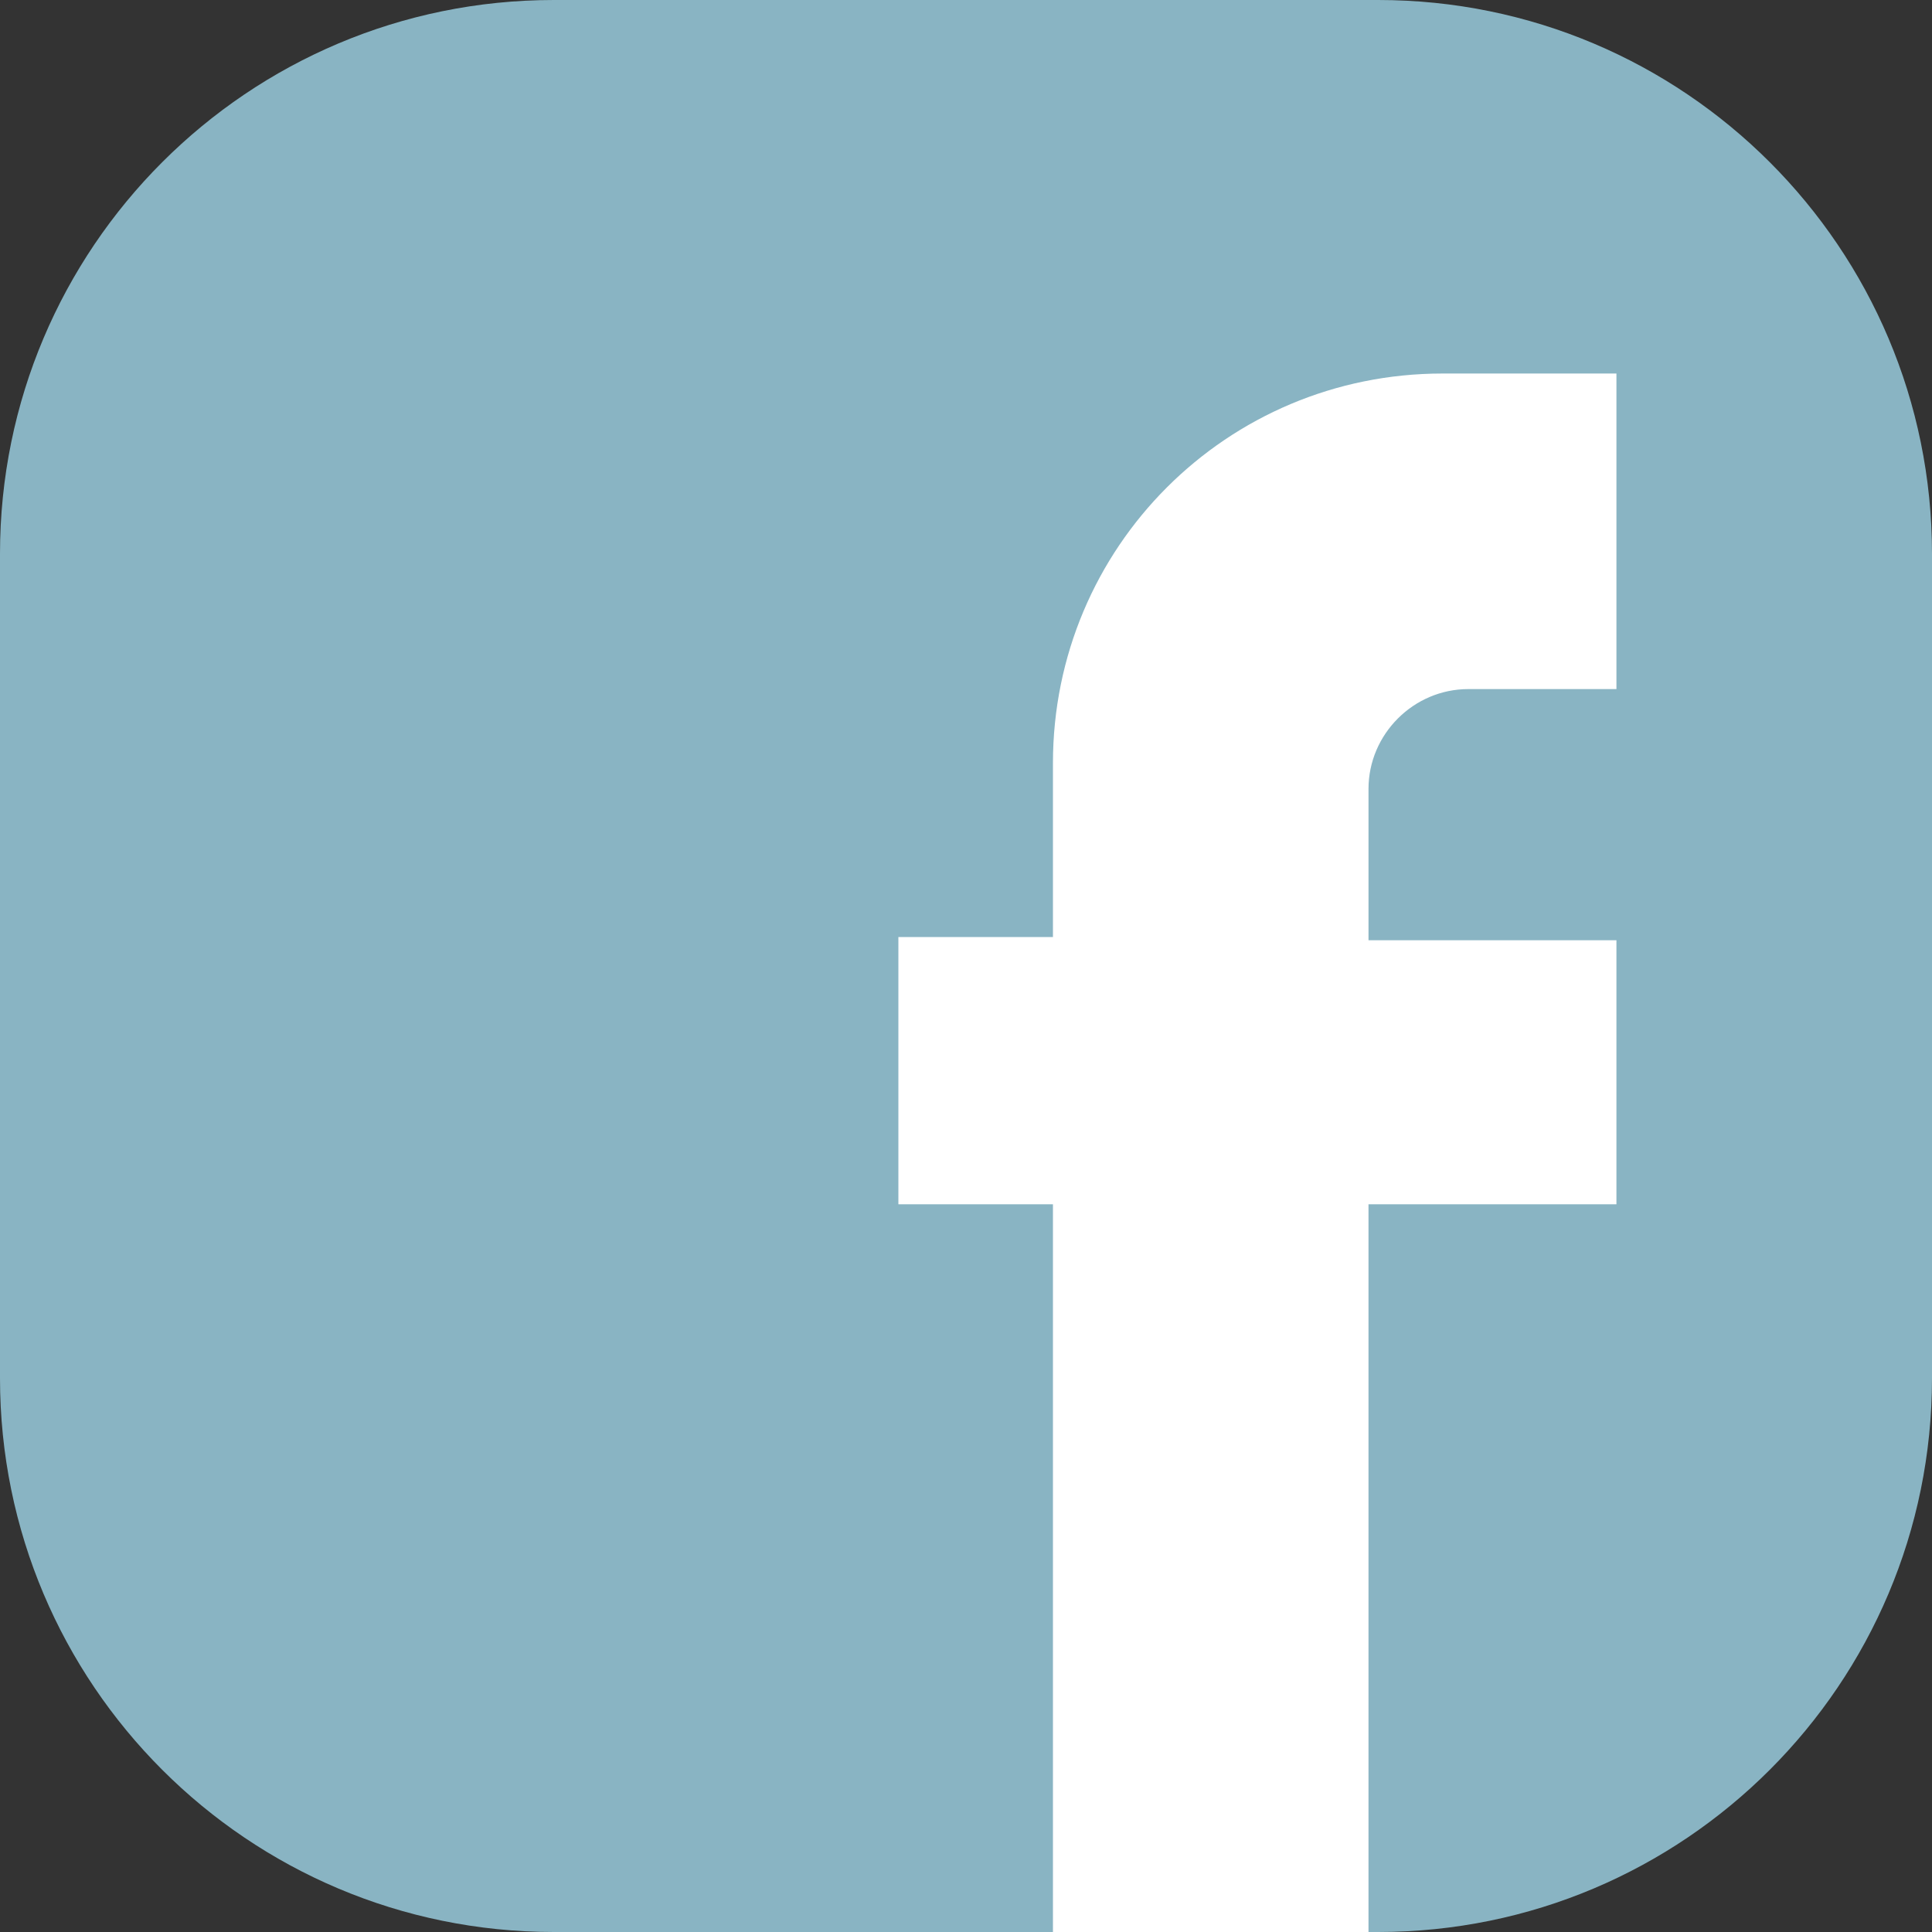
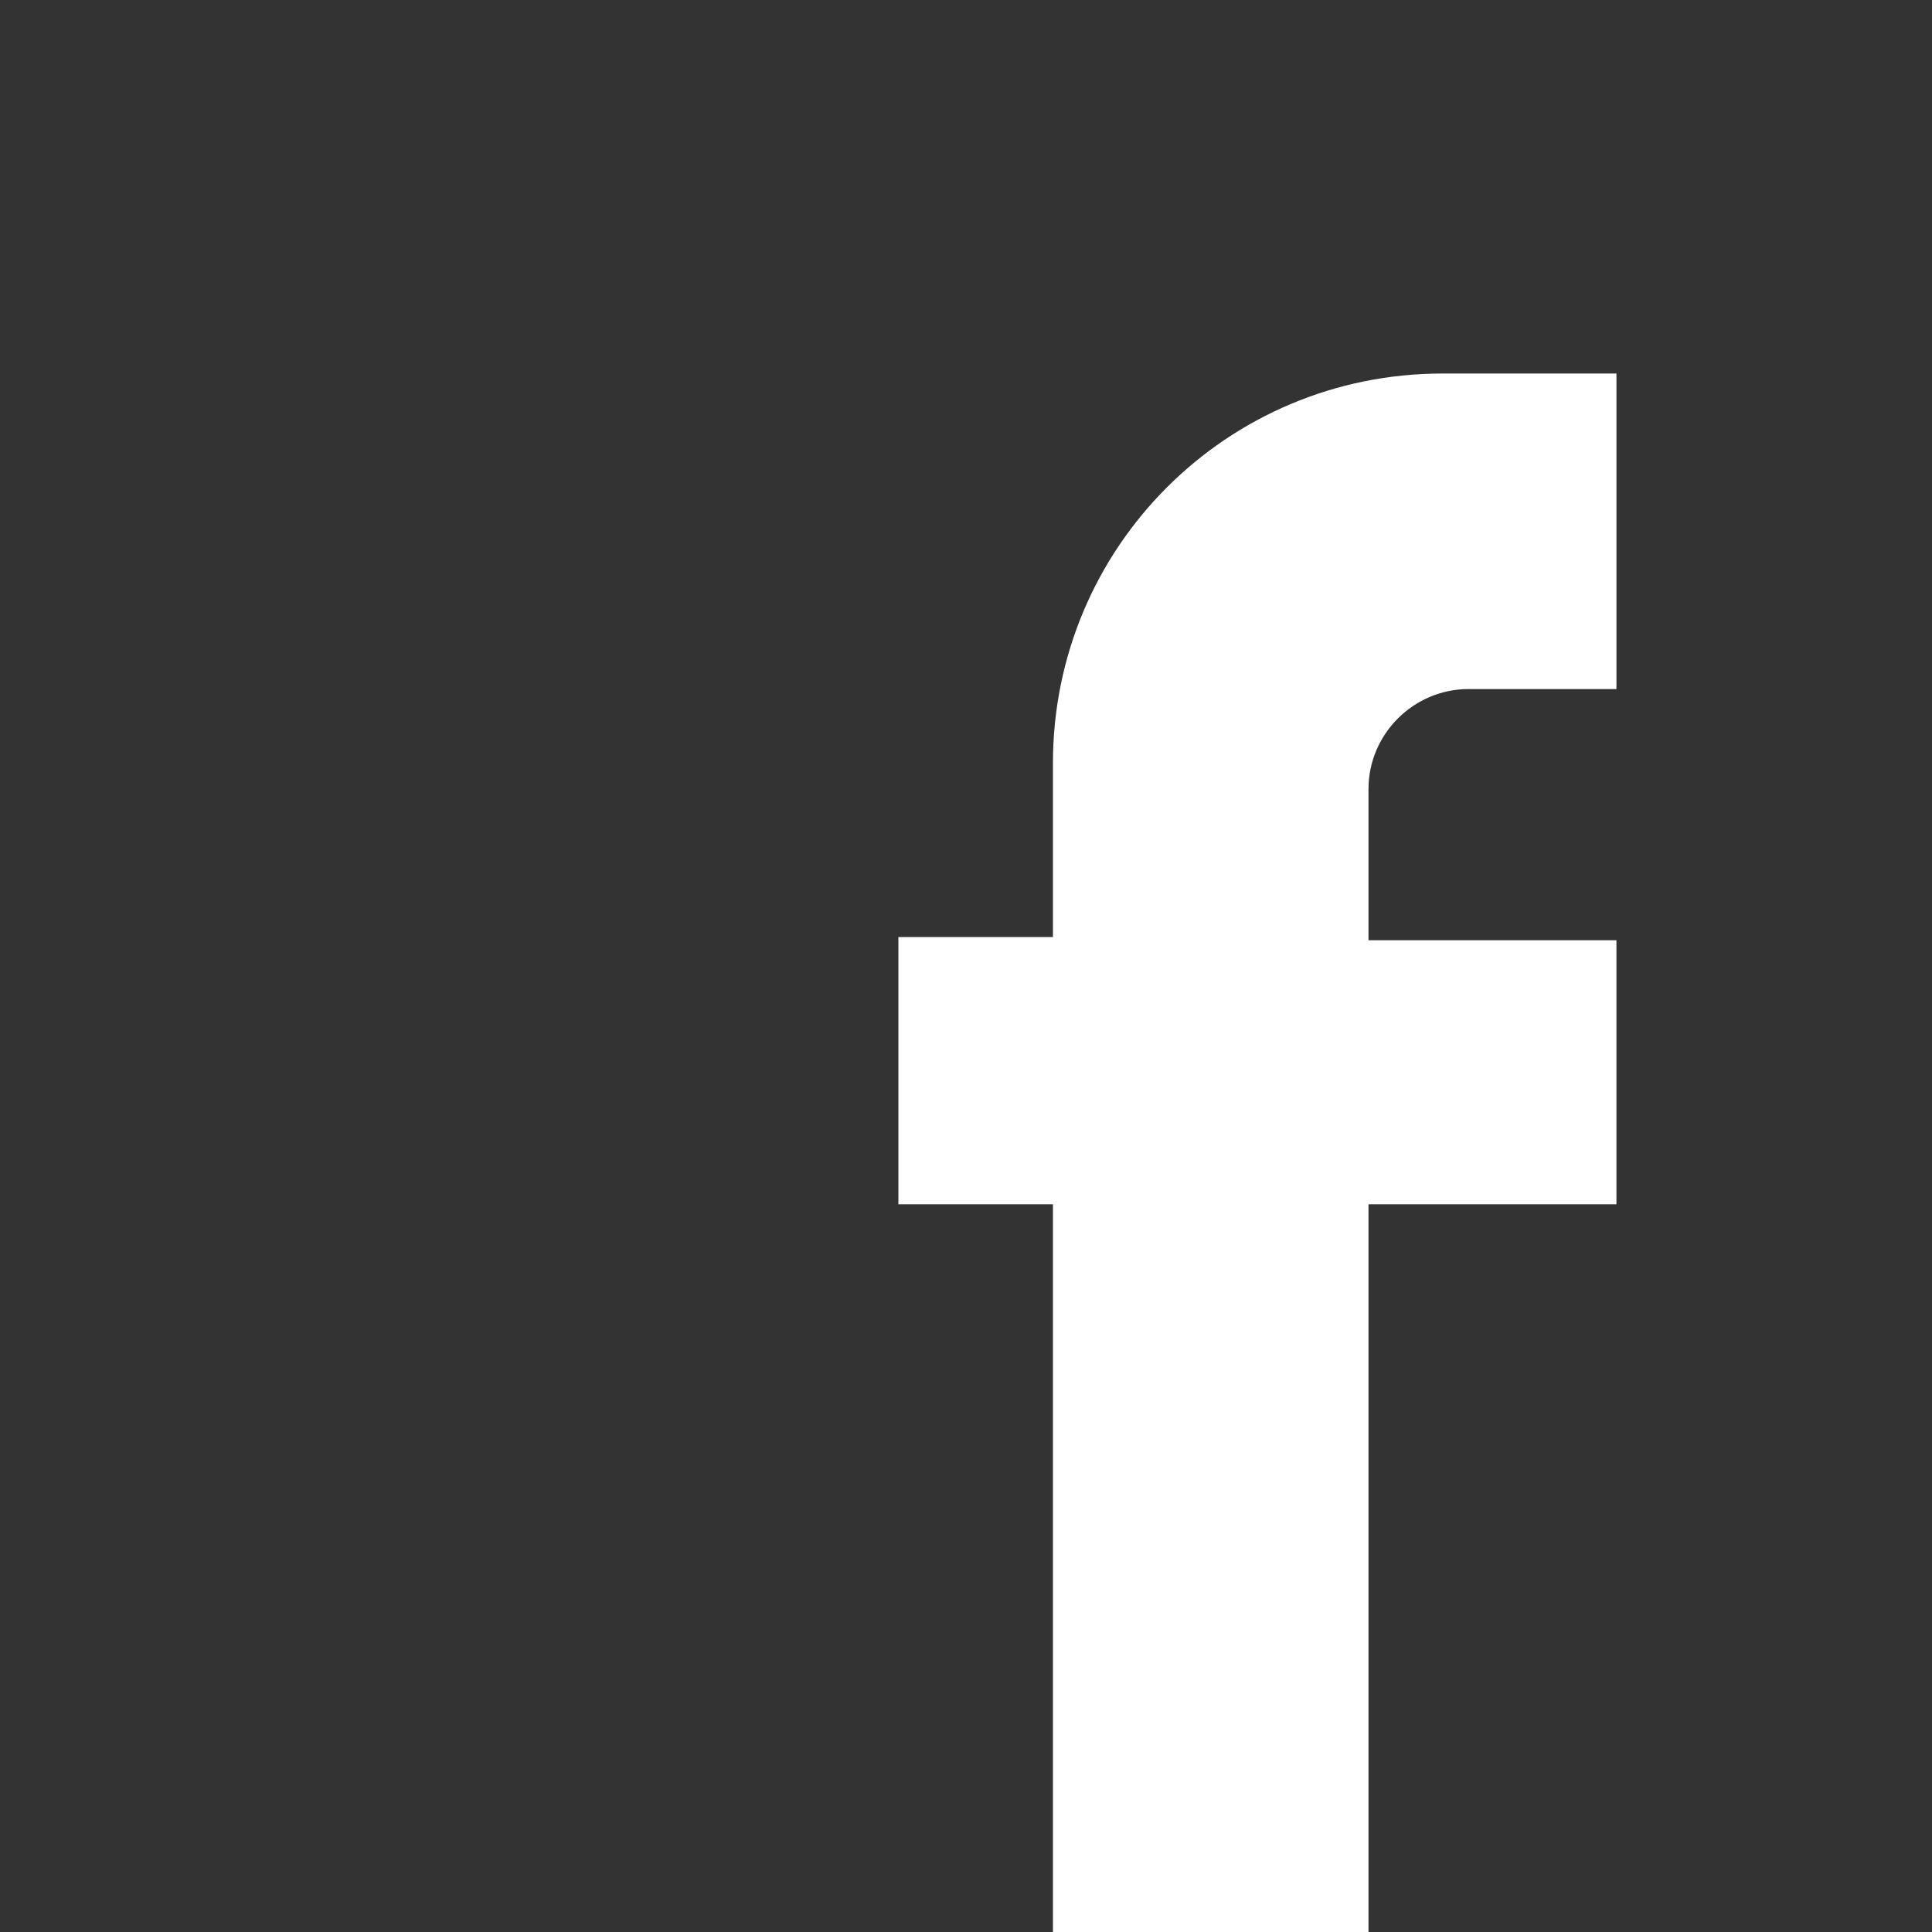
<svg xmlns="http://www.w3.org/2000/svg" xmlns:xlink="http://www.w3.org/1999/xlink" version="1.1" id="Layer_1" x="0px" y="0px" viewBox="0 0 60 60" style="enable-background:new 0 0 60 60;" xml:space="preserve">
  <rect x="0" y="0" width="60" height="60" fill="#333333" stroke="none" />
  <style type="text/css">
	.st0{opacity:0.8;}
	.st1{clip-path:url(#SVGID_1_);fill:#9FD5E7;}
	.st2{fill:#FFFFFF;}
</style>
  <g class="st0">
    <g>
      <defs>
        <rect id="SVGID_7_" y="0" width="60" height="60" />
      </defs>
      <clipPath id="SVGID_1_">
        <use xlink:href="#SVGID_7_" style="overflow:visible;" />
      </clipPath>
-       <path class="st1" d="M42.8,60H17.2C7.7,60,0,52.3,0,42.8V17.2C0,7.7,7.7,0,17.2,0h25.6C52.3,0,60,7.7,60,17.2v25.6    C60,52.3,52.3,60,42.8,60" />
    </g>
  </g>
  <path class="st2" d="M50.2,29.2h-7.7v-4.7c0-1.7,1.4-3.1,3.1-3.1h4.6v-9.8h-5.4c-6.7,0-12.1,5.4-12.1,12.1v5.4h-4.8v8.3h4.8v22.7  h9.8V37.4h7.7V29.2z" />
</svg>